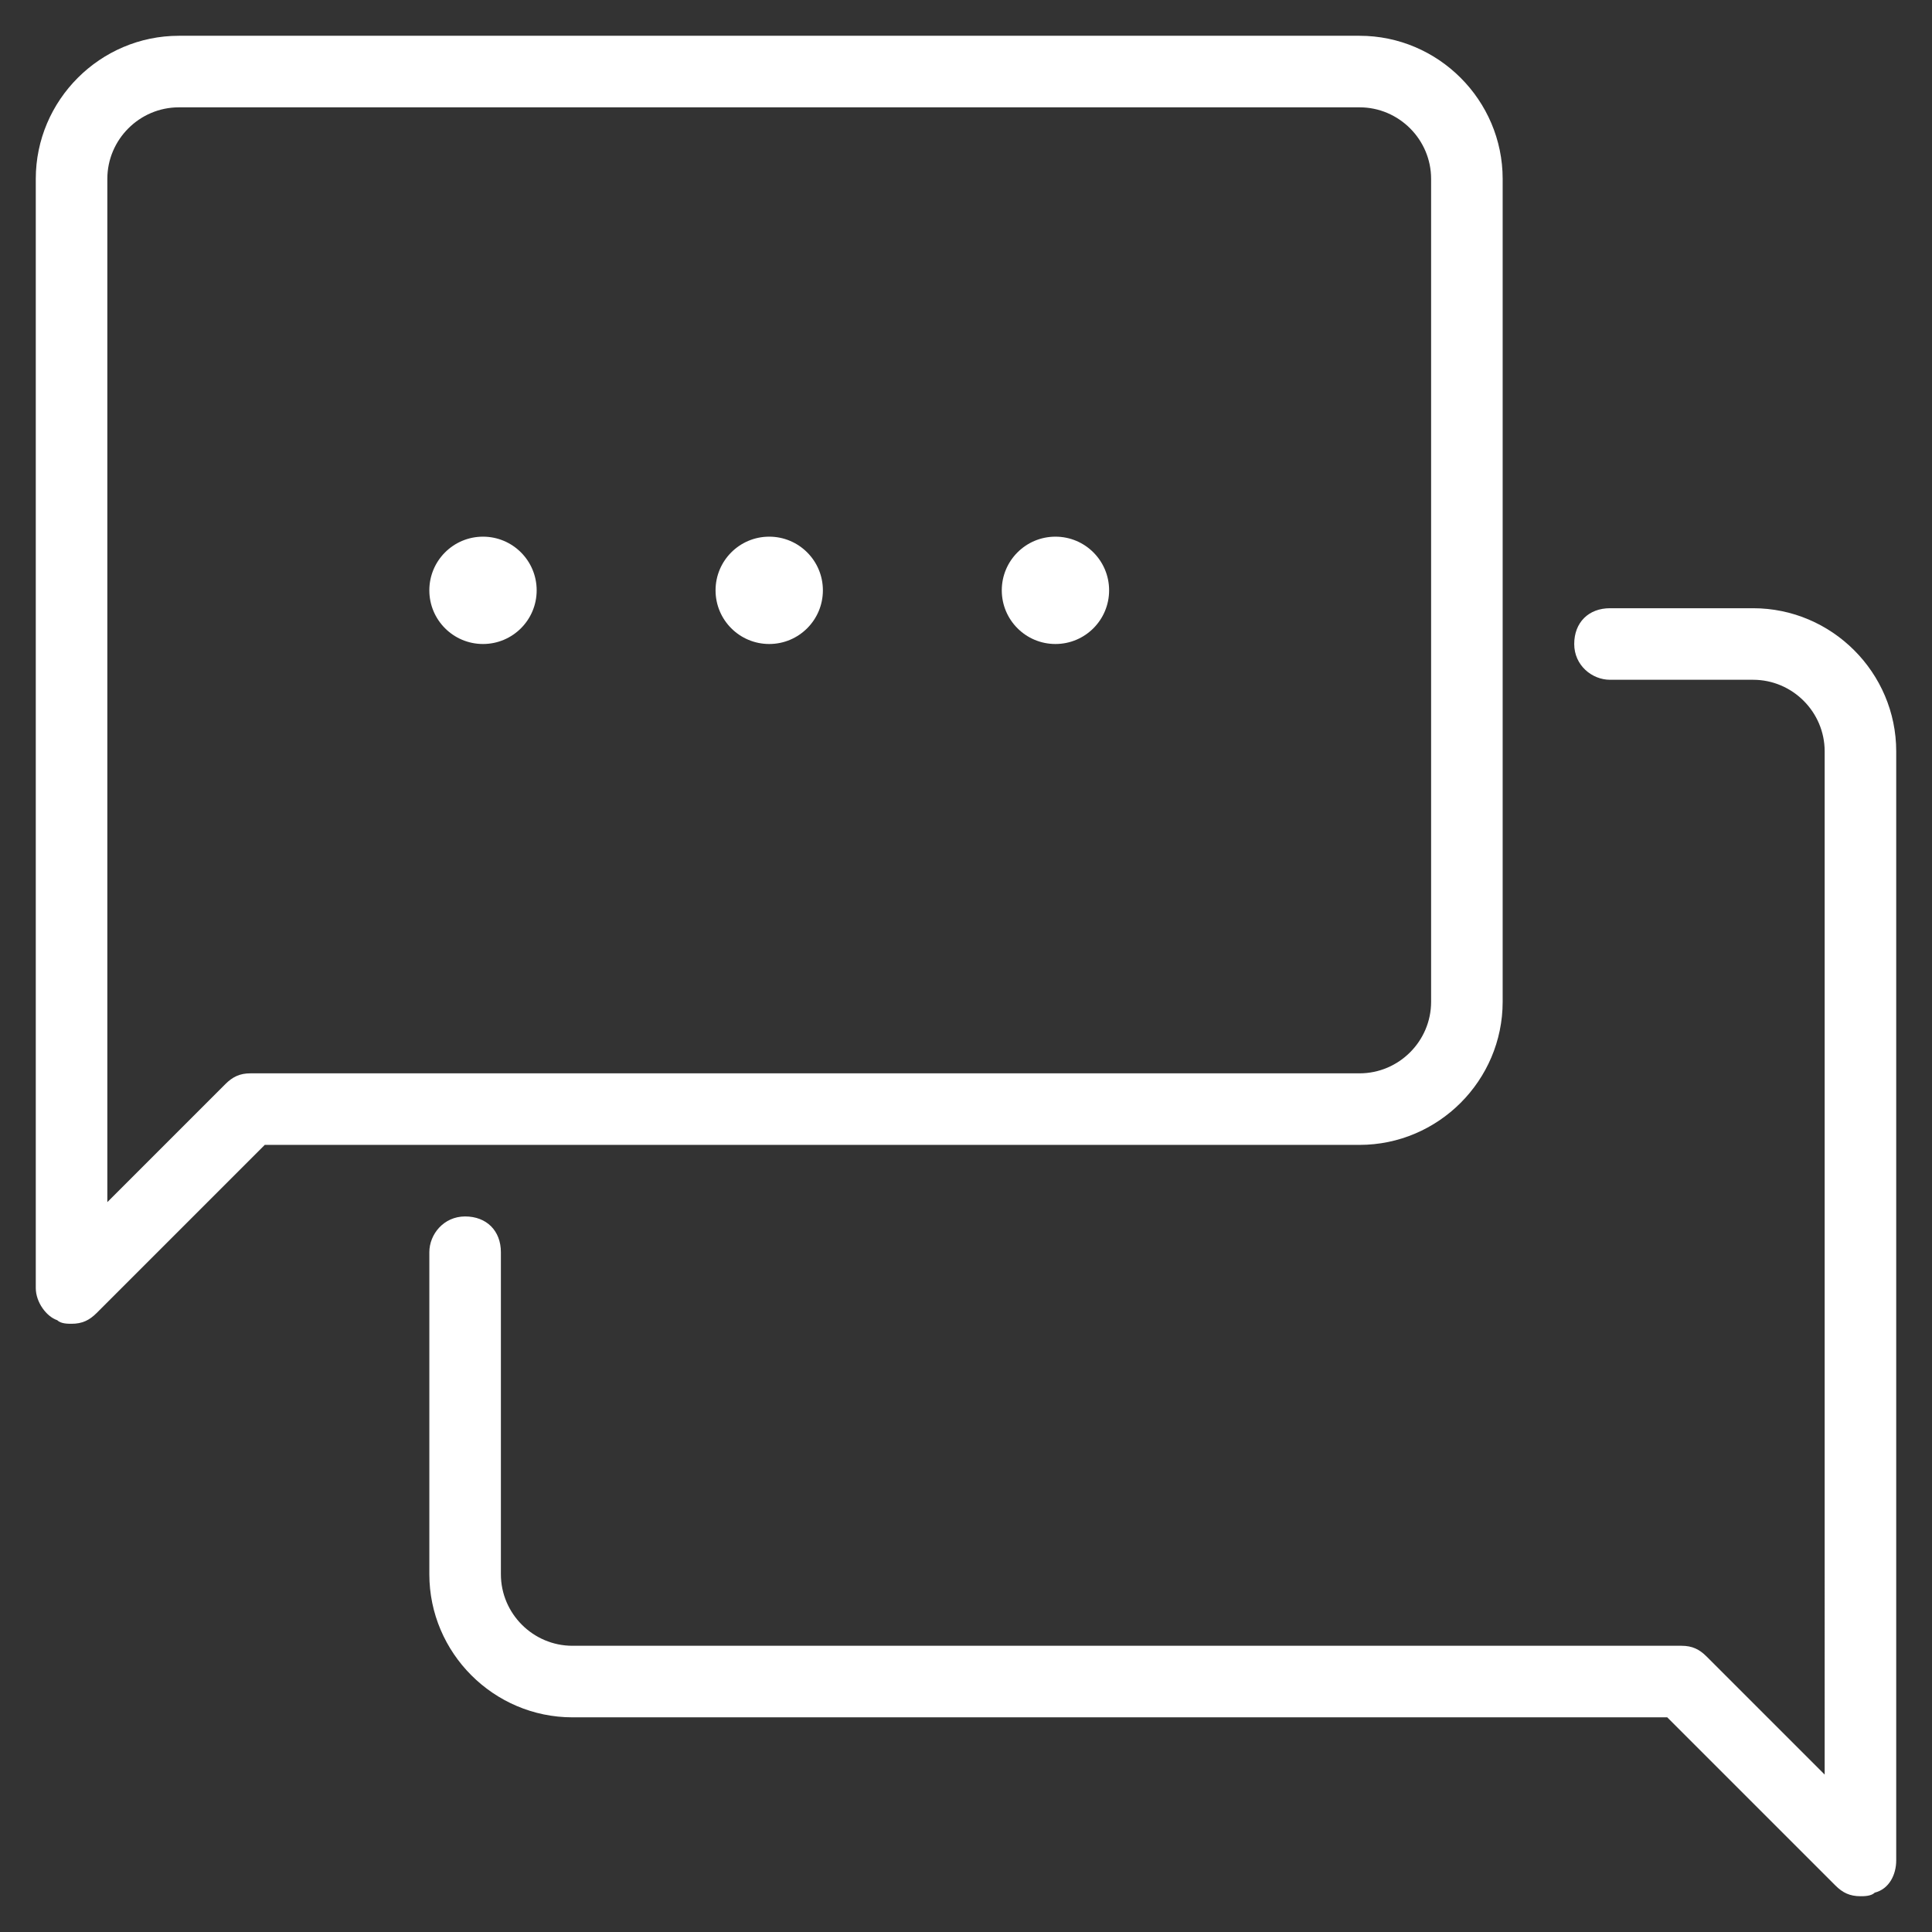
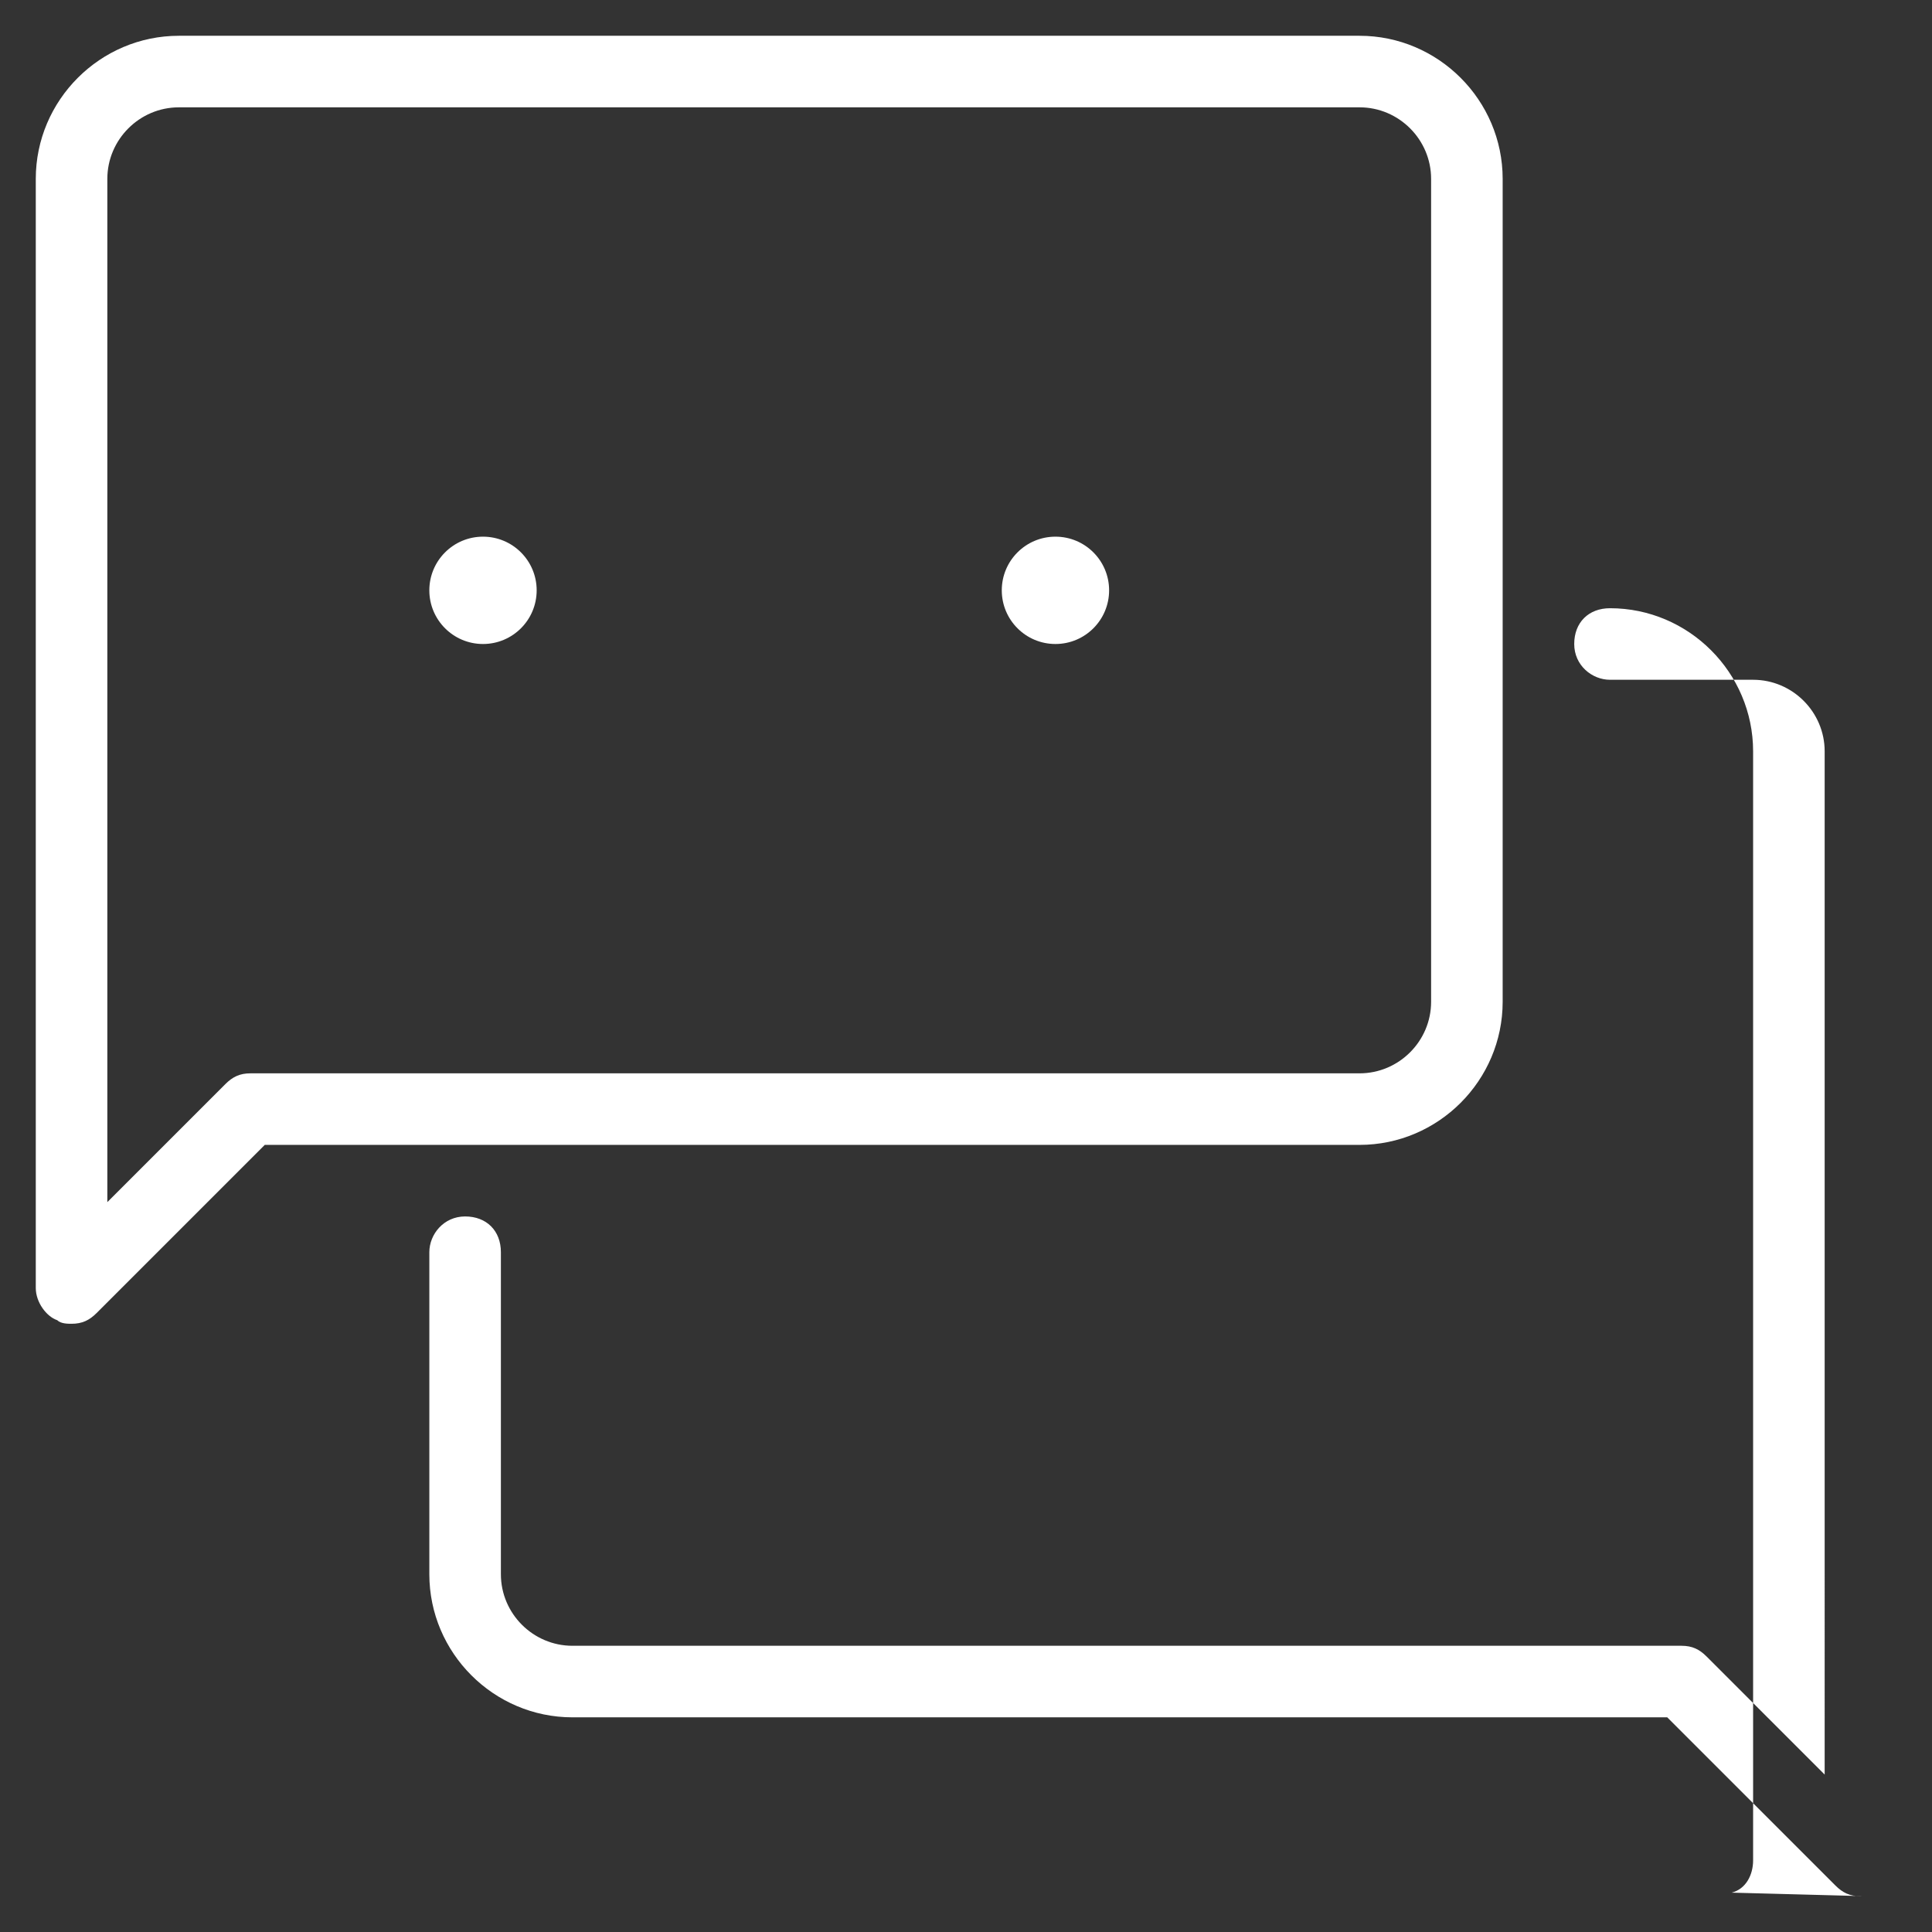
<svg xmlns="http://www.w3.org/2000/svg" version="1.1" id="Calque_1" x="0px" y="0px" viewBox="0 0 54 54" style="enable-background:new 0 0 54 54;" xml:space="preserve">
  <rect x="0" y="0" width="54" height="54" fill="#333333" stroke="none" />
  <style type="text/css">
	.st0{fill:#FFFFFF;}
</style>
  <g>
    <g>
      <circle class="st0" cx="13.5" cy="16.5" r="1.5" />
    </g>
    <g>
-       <circle class="st0" cx="21.5" cy="16.5" r="1.5" />
-     </g>
+       </g>
    <g>
      <circle class="st0" cx="29.5" cy="16.5" r="1.5" />
    </g>
    <g>
-       <path class="st0" d="M52,53c-0.3,0-0.5-0.1-0.7-0.3L46.6,48H16c-2.2,0-4-1.8-4-4v-9c0-0.5,0.4-1,1-1s1,0.4,1,1v9c0,1.1,0.9,2,2,2    h31c0.3,0,0.5,0.1,0.7,0.3l3.3,3.3V21c0-1.1-0.9-2-2-2h-4c-0.5,0-1-0.4-1-1s0.4-1,1-1h4c2.2,0,4,1.8,4,4v31c0,0.4-0.2,0.8-0.6,0.9    C52.3,53,52.1,53,52,53z" />
+       <path class="st0" d="M52,53c-0.3,0-0.5-0.1-0.7-0.3L46.6,48H16c-2.2,0-4-1.8-4-4v-9c0-0.5,0.4-1,1-1s1,0.4,1,1v9c0,1.1,0.9,2,2,2    h31c0.3,0,0.5,0.1,0.7,0.3l3.3,3.3V21c0-1.1-0.9-2-2-2h-4c-0.5,0-1-0.4-1-1s0.4-1,1-1c2.2,0,4,1.8,4,4v31c0,0.4-0.2,0.8-0.6,0.9    C52.3,53,52.1,53,52,53z" />
    </g>
    <g>
      <path class="st0" d="M2,37c-0.1,0-0.3,0-0.4-0.1C1.3,36.8,1,36.4,1,36V5c0-2.2,1.8-4,4-4h33c2.2,0,4,1.8,4,4v23c0,2.2-1.8,4-4,4    H7.4l-4.7,4.7C2.5,36.9,2.3,37,2,37z M5,3C3.9,3,3,3.9,3,5v28.6l3.3-3.3C6.5,30.1,6.7,30,7,30h31c1.1,0,2-0.9,2-2V5    c0-1.1-0.9-2-2-2H5z" />
    </g>
  </g>
</svg>